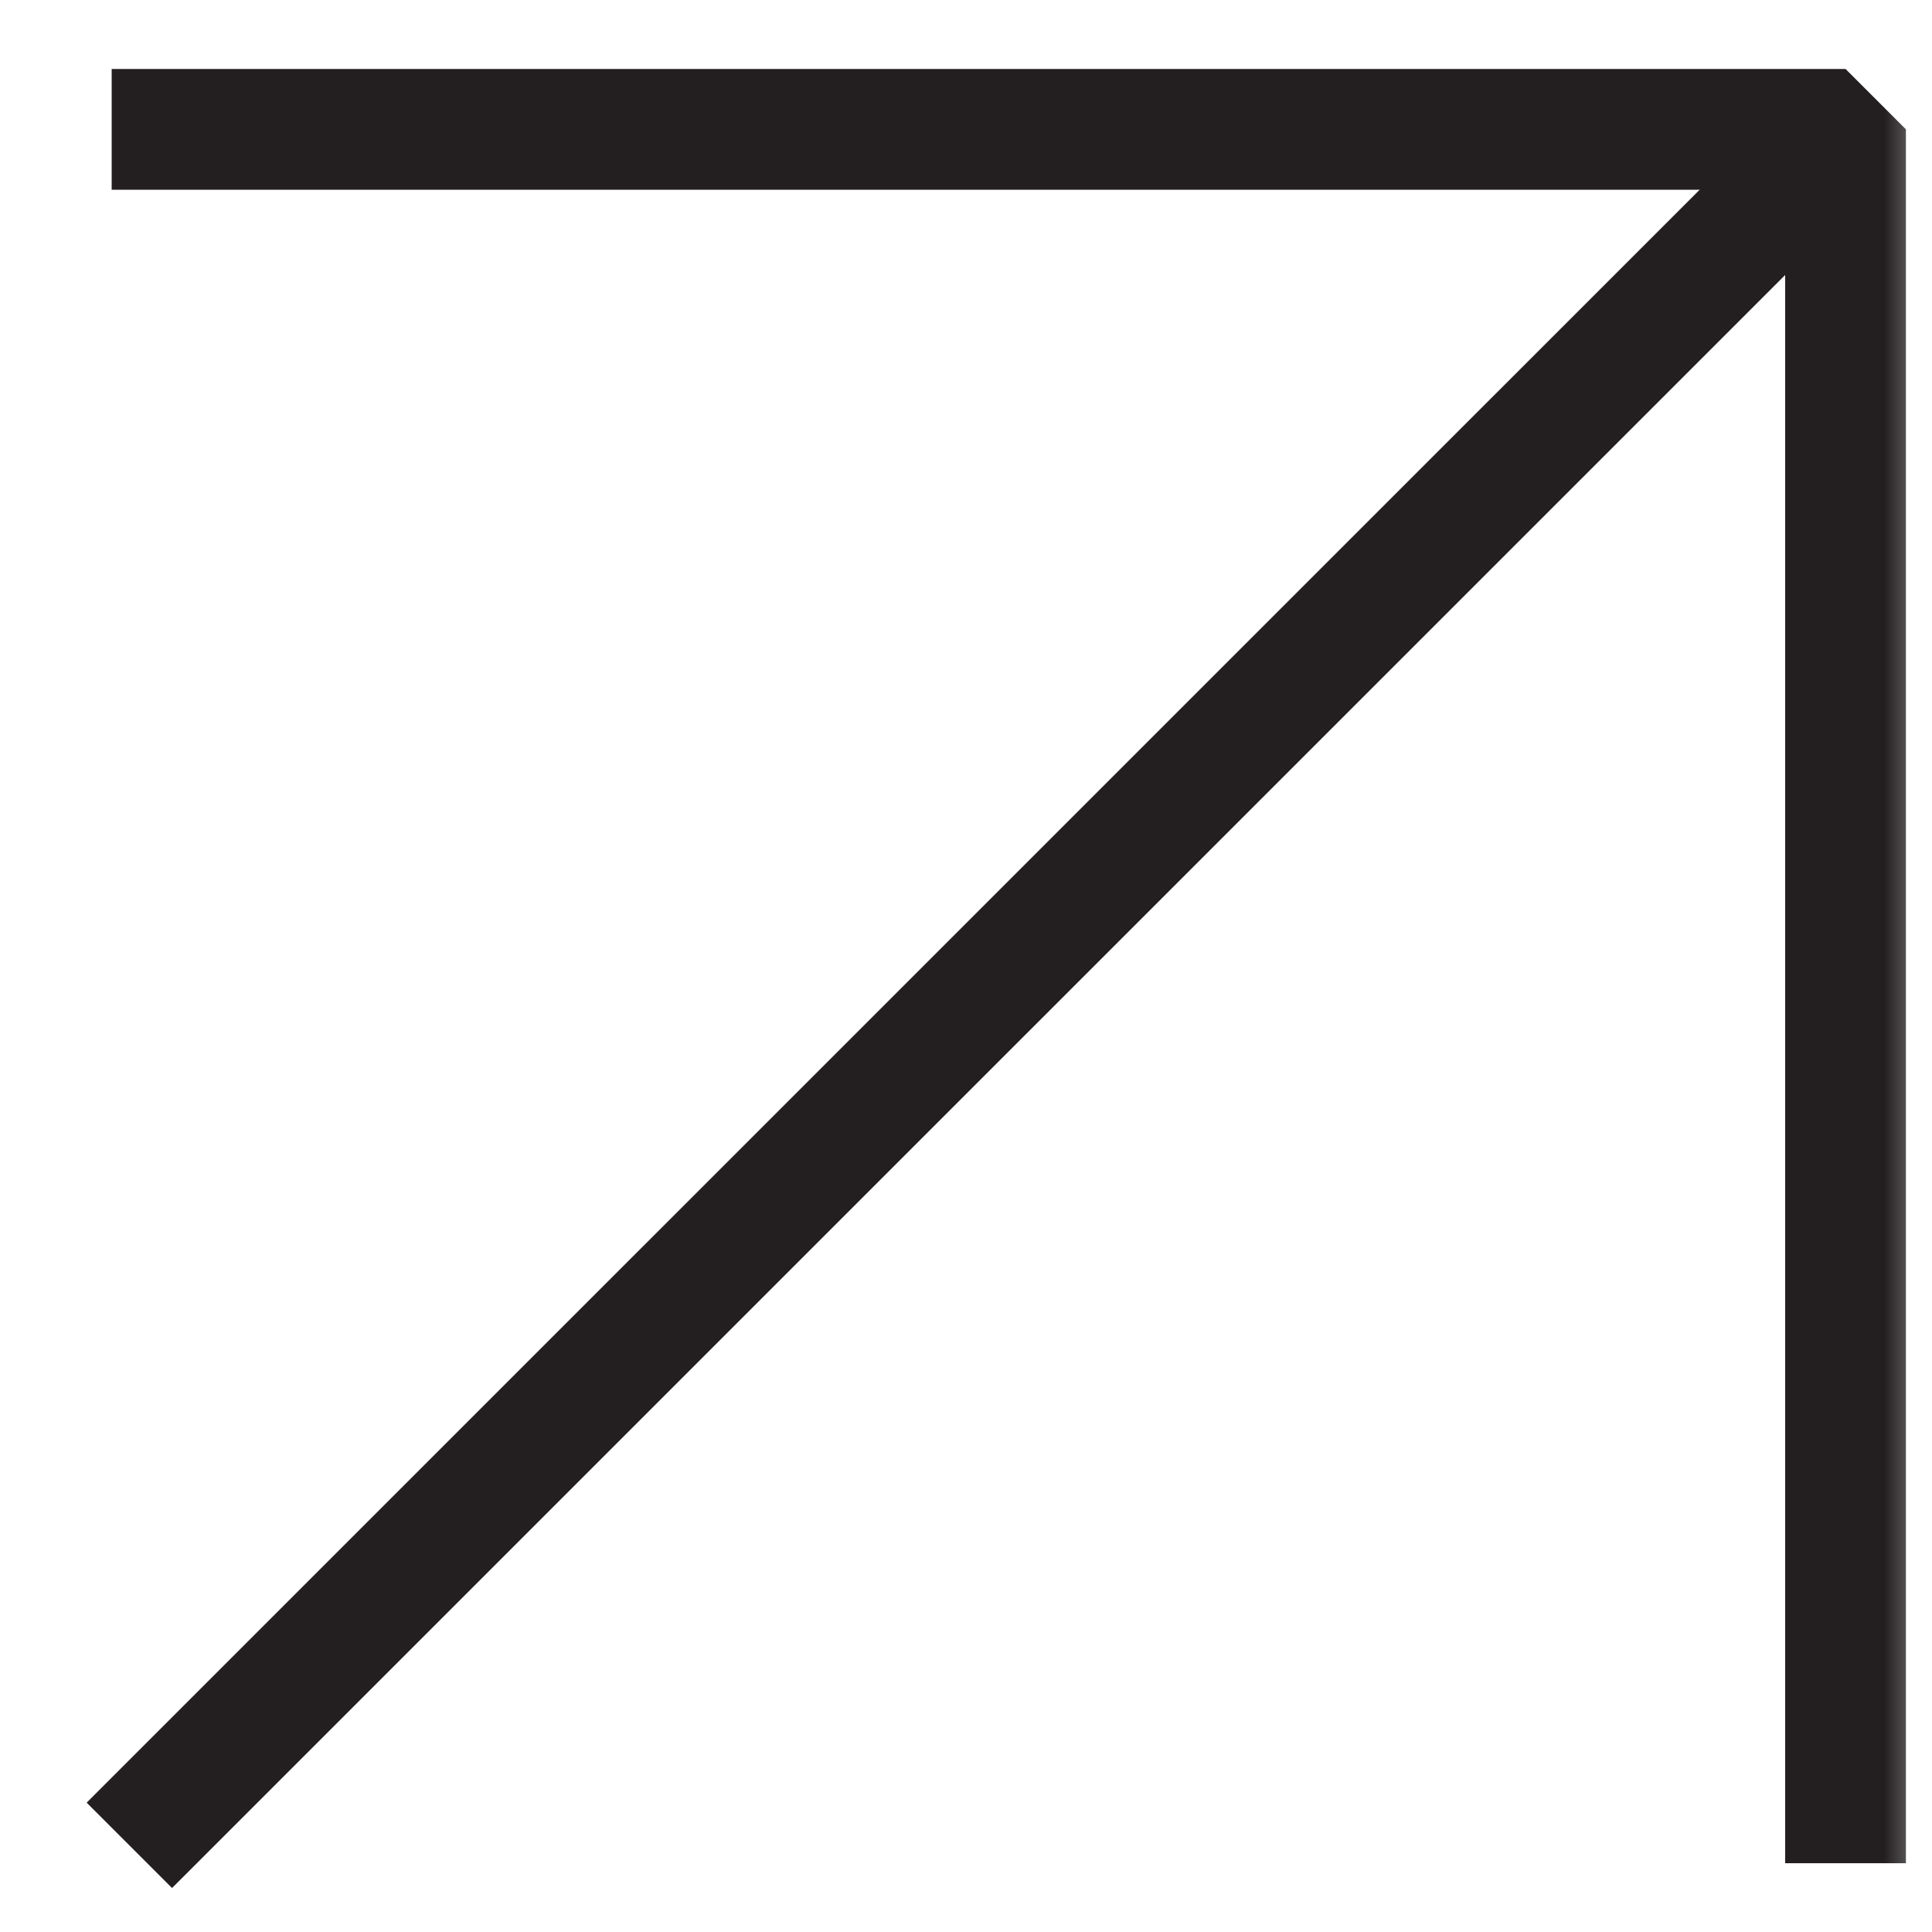
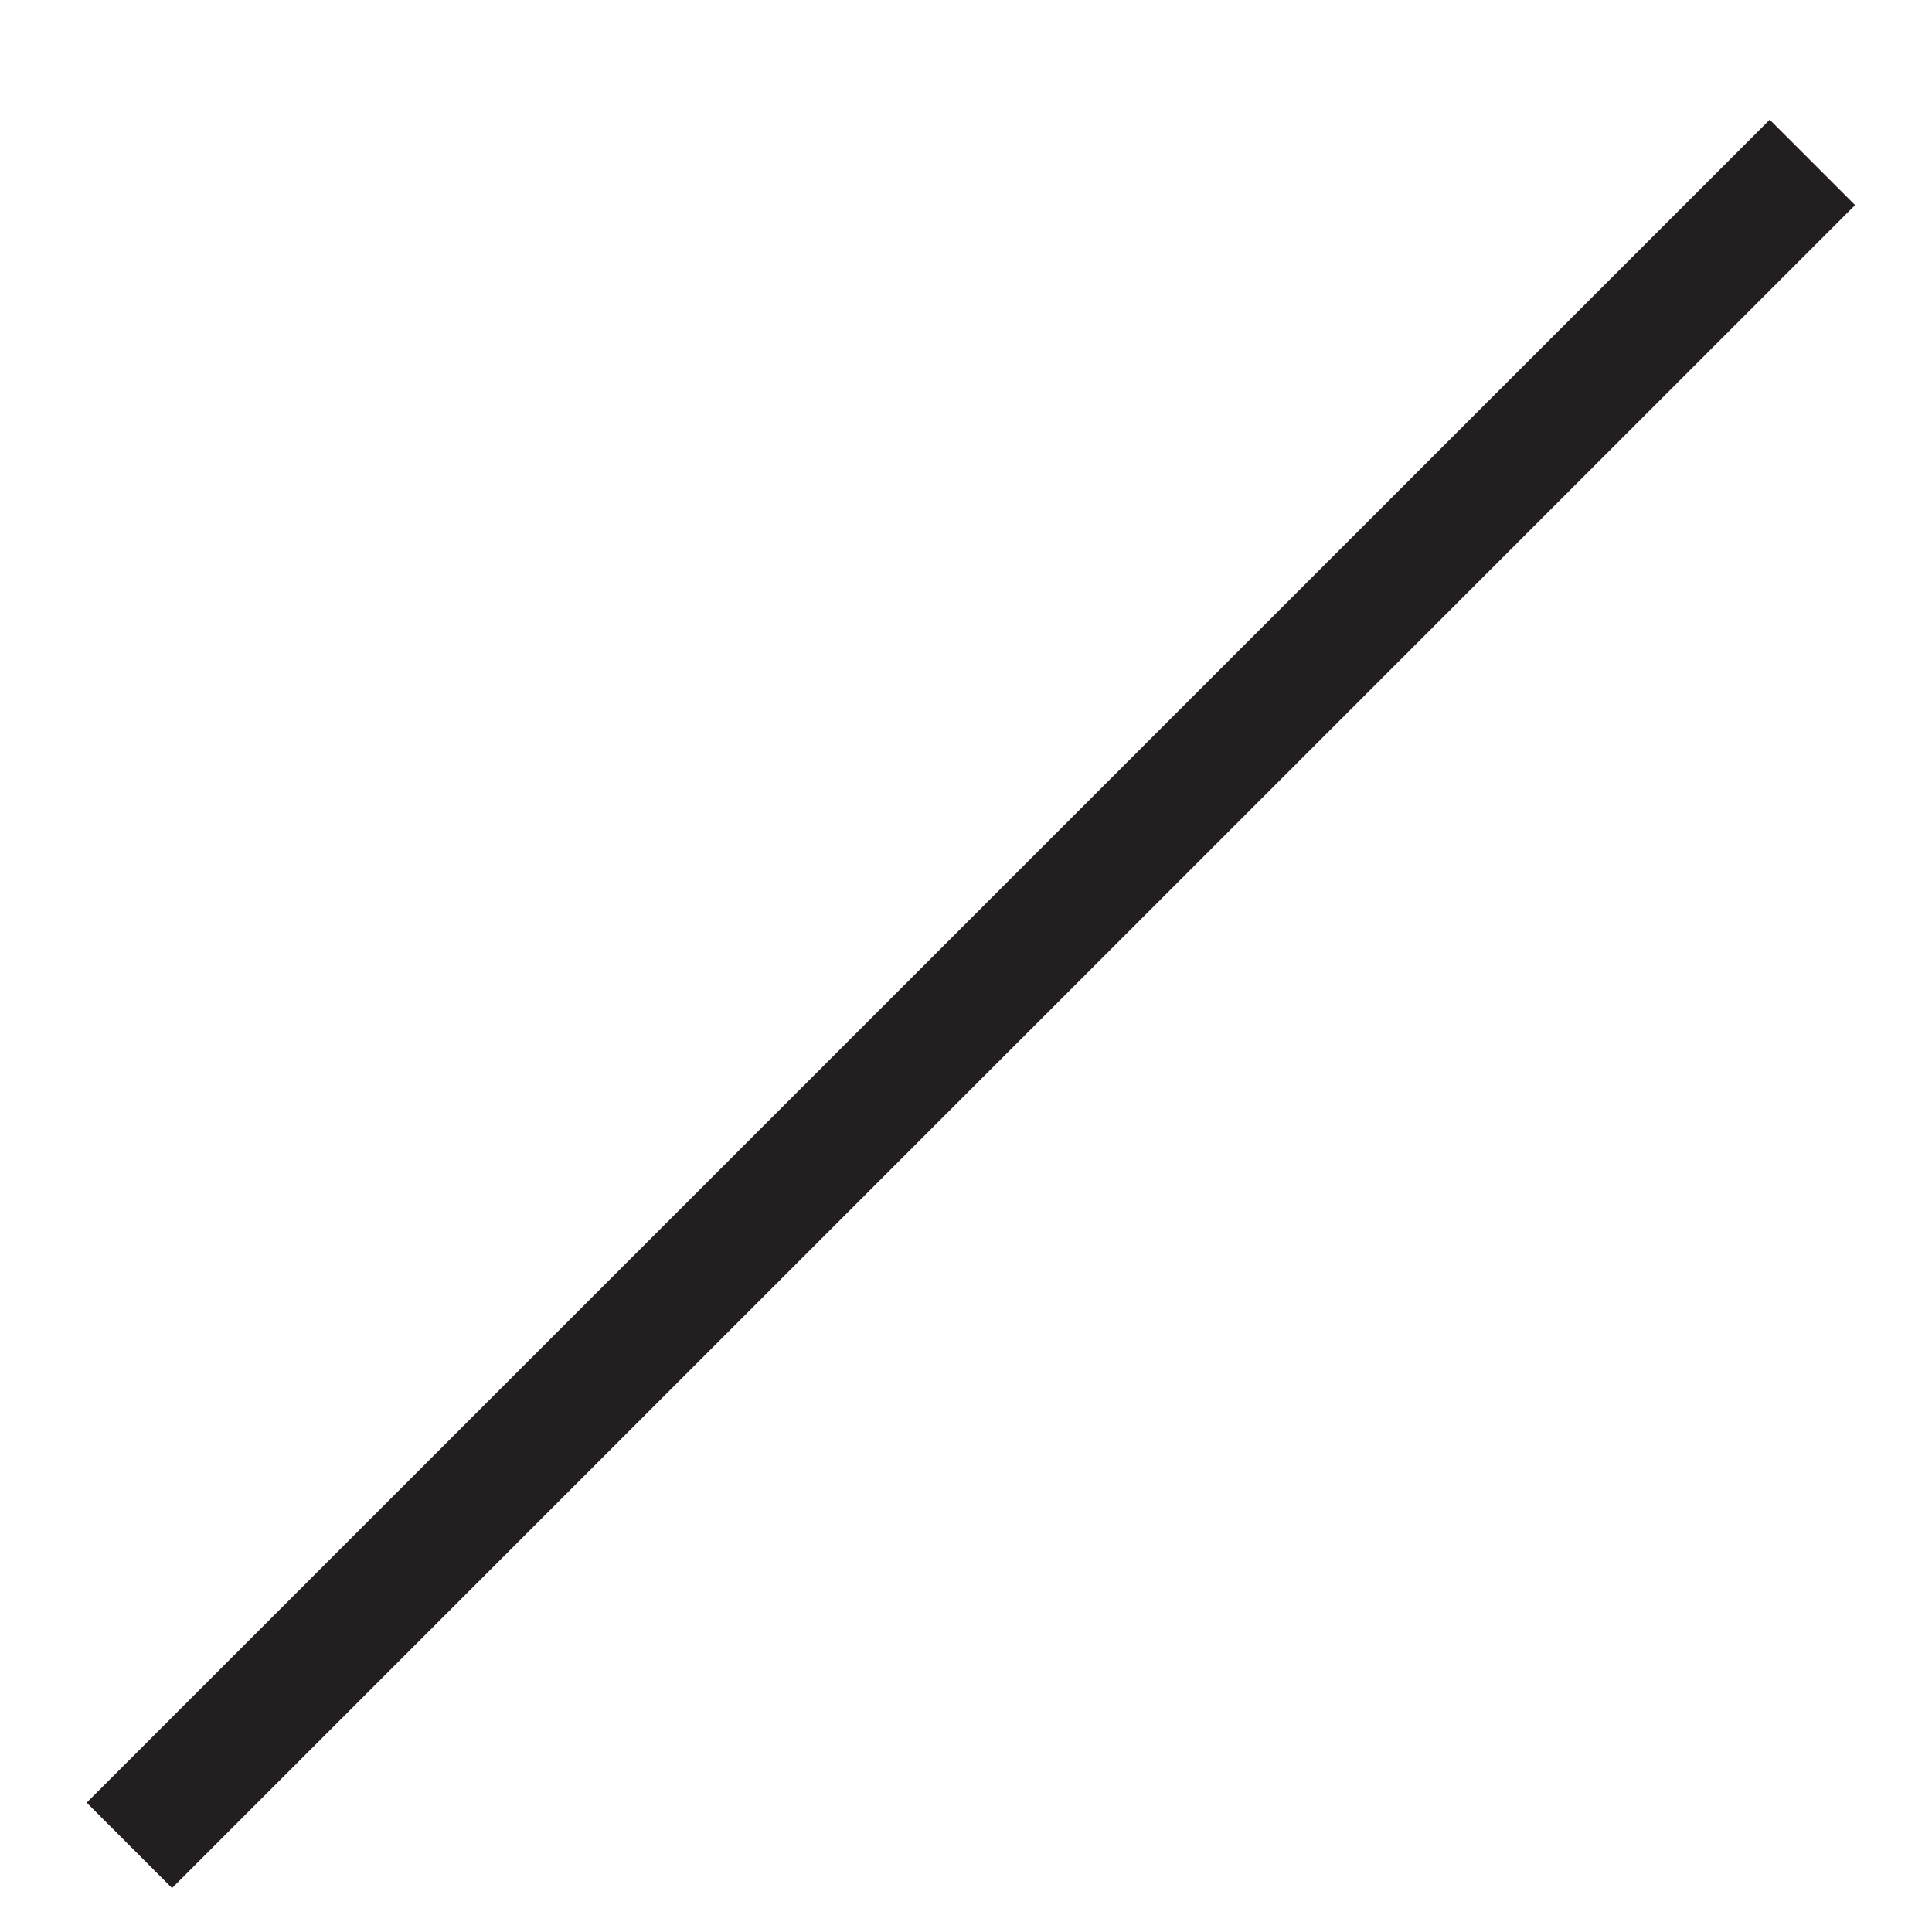
<svg xmlns="http://www.w3.org/2000/svg" width="20" height="20" viewBox="0 0 20 20" fill="none">
  <g clip-path="url(#clip0_138_170)">
    <mask id="mask0_138_170" style="mask-type:luminance" maskUnits="userSpaceOnUse" x="0" y="0" width="20" height="20">
      <path d="M20 0H0V20H20V0Z" fill="white" />
    </mask>
    <g mask="url(#mask0_138_170)">
      <path d="M1.781 18.661L18.32 2.123" stroke="#231F20" stroke-width="1.25" stroke-linecap="square" stroke-linejoin="bevel" />
-       <path d="M1.781 1.339H19.105V18.663" stroke="#231F20" stroke-width="1.25" stroke-linecap="square" stroke-linejoin="bevel" />
    </g>
  </g>
  <defs>
    <clipPath id="clip0_138_170">
      <rect width="20" height="20" fill="white" />
    </clipPath>
  </defs>
</svg>